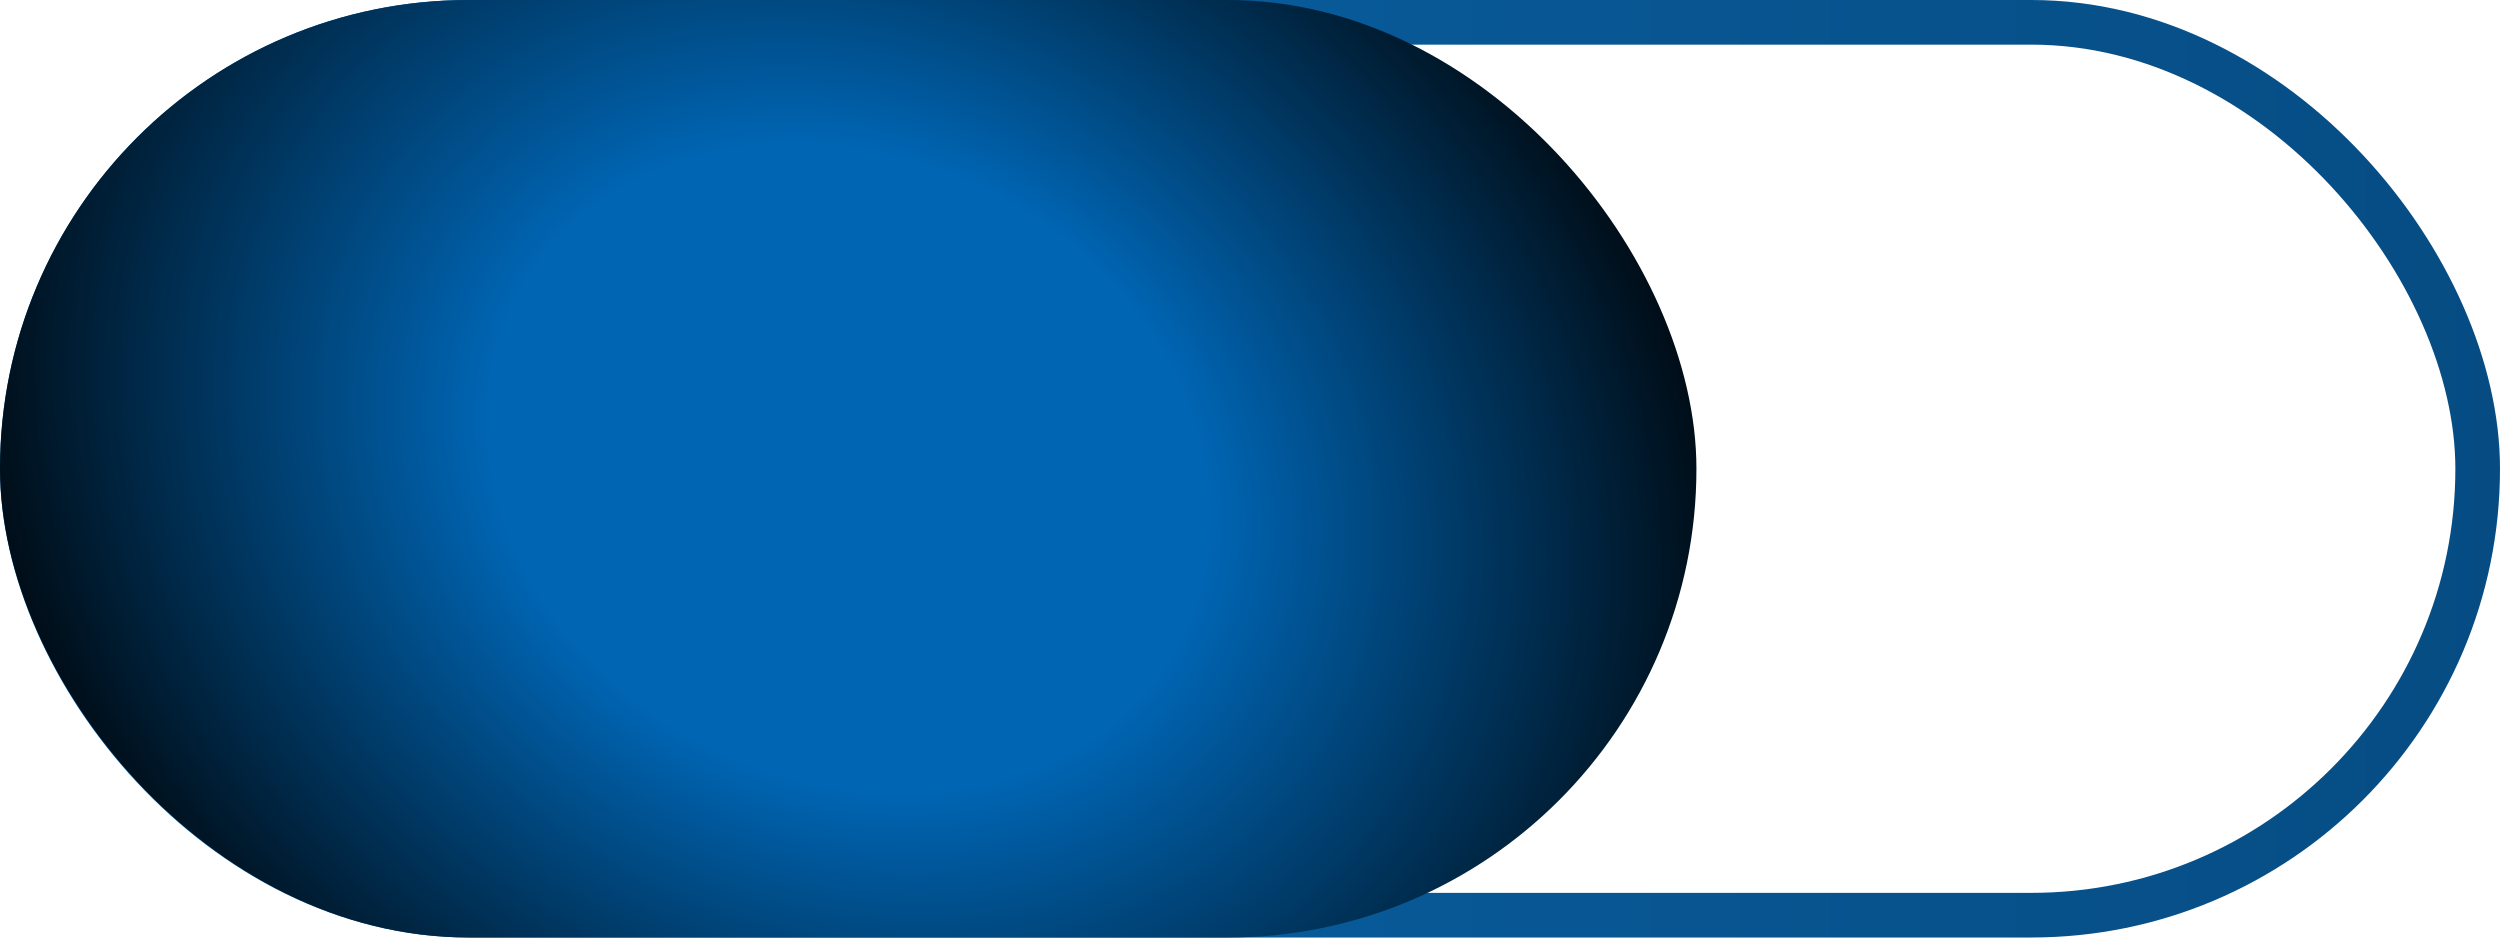
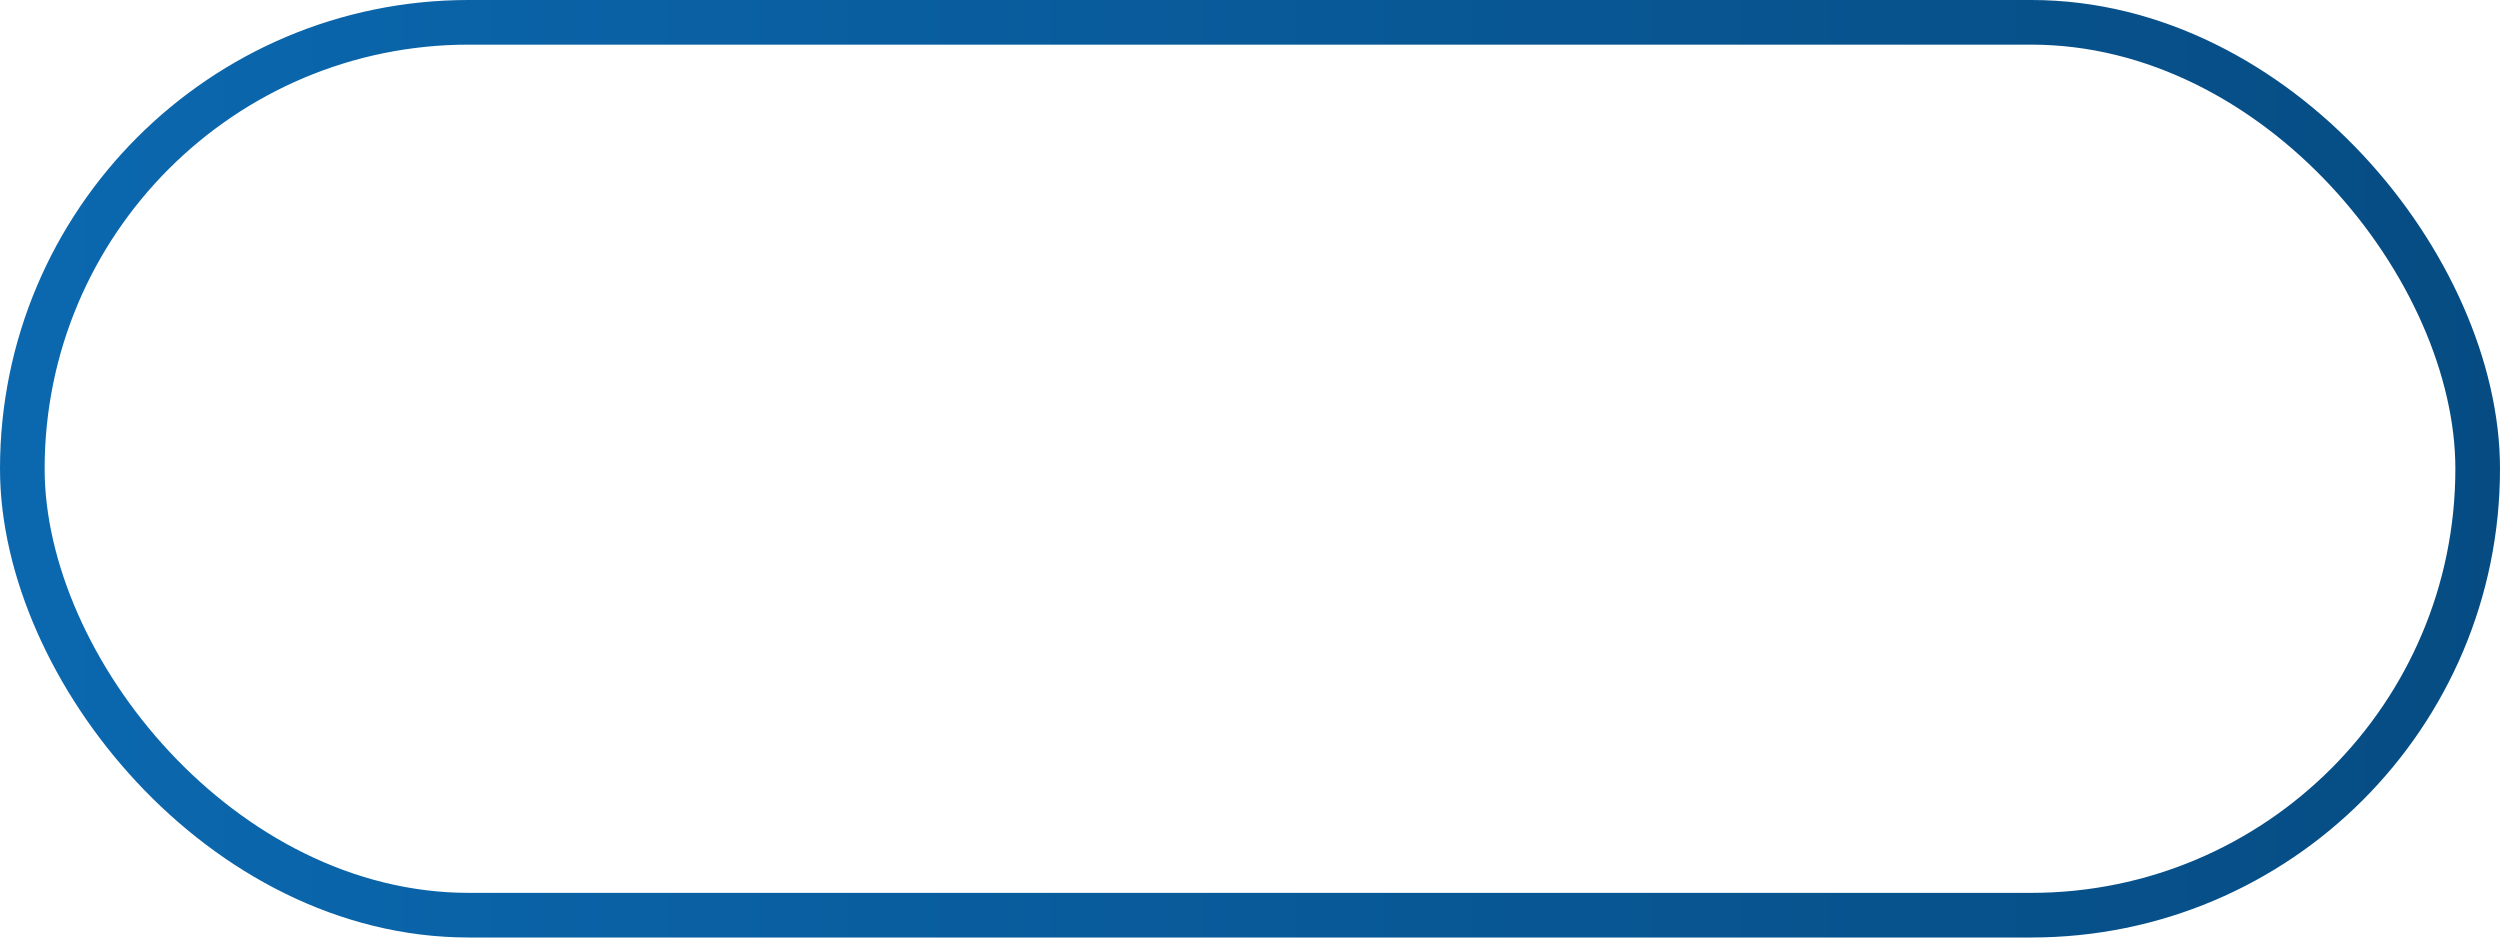
<svg xmlns="http://www.w3.org/2000/svg" width="56" height="21" viewBox="0 0 56 21" fill="none">
  <rect x="0.5" y="0.5" width="55" height="20" rx="10" stroke="url(#paint0_linear_194_5)" />
-   <rect width="38" height="21" rx="10.5" fill="url(#paint1_diamond_194_5)" />
  <defs>
    <linearGradient id="paint0_linear_194_5" x1="0" y1="10.5" x2="56" y2="10.5" gradientUnits="userSpaceOnUse">
      <stop stop-color="#0B68AF" />
      <stop offset="1" stop-color="#064C83" />
    </linearGradient>
    <radialGradient id="paint1_diamond_194_5" cx="0" cy="0" r="1" gradientUnits="userSpaceOnUse" gradientTransform="translate(19 10.5) rotate(28.174) scale(22.003 18.326)">
      <stop offset="0.381" stop-color="#0065B3" />
      <stop offset="1" />
    </radialGradient>
  </defs>
</svg>